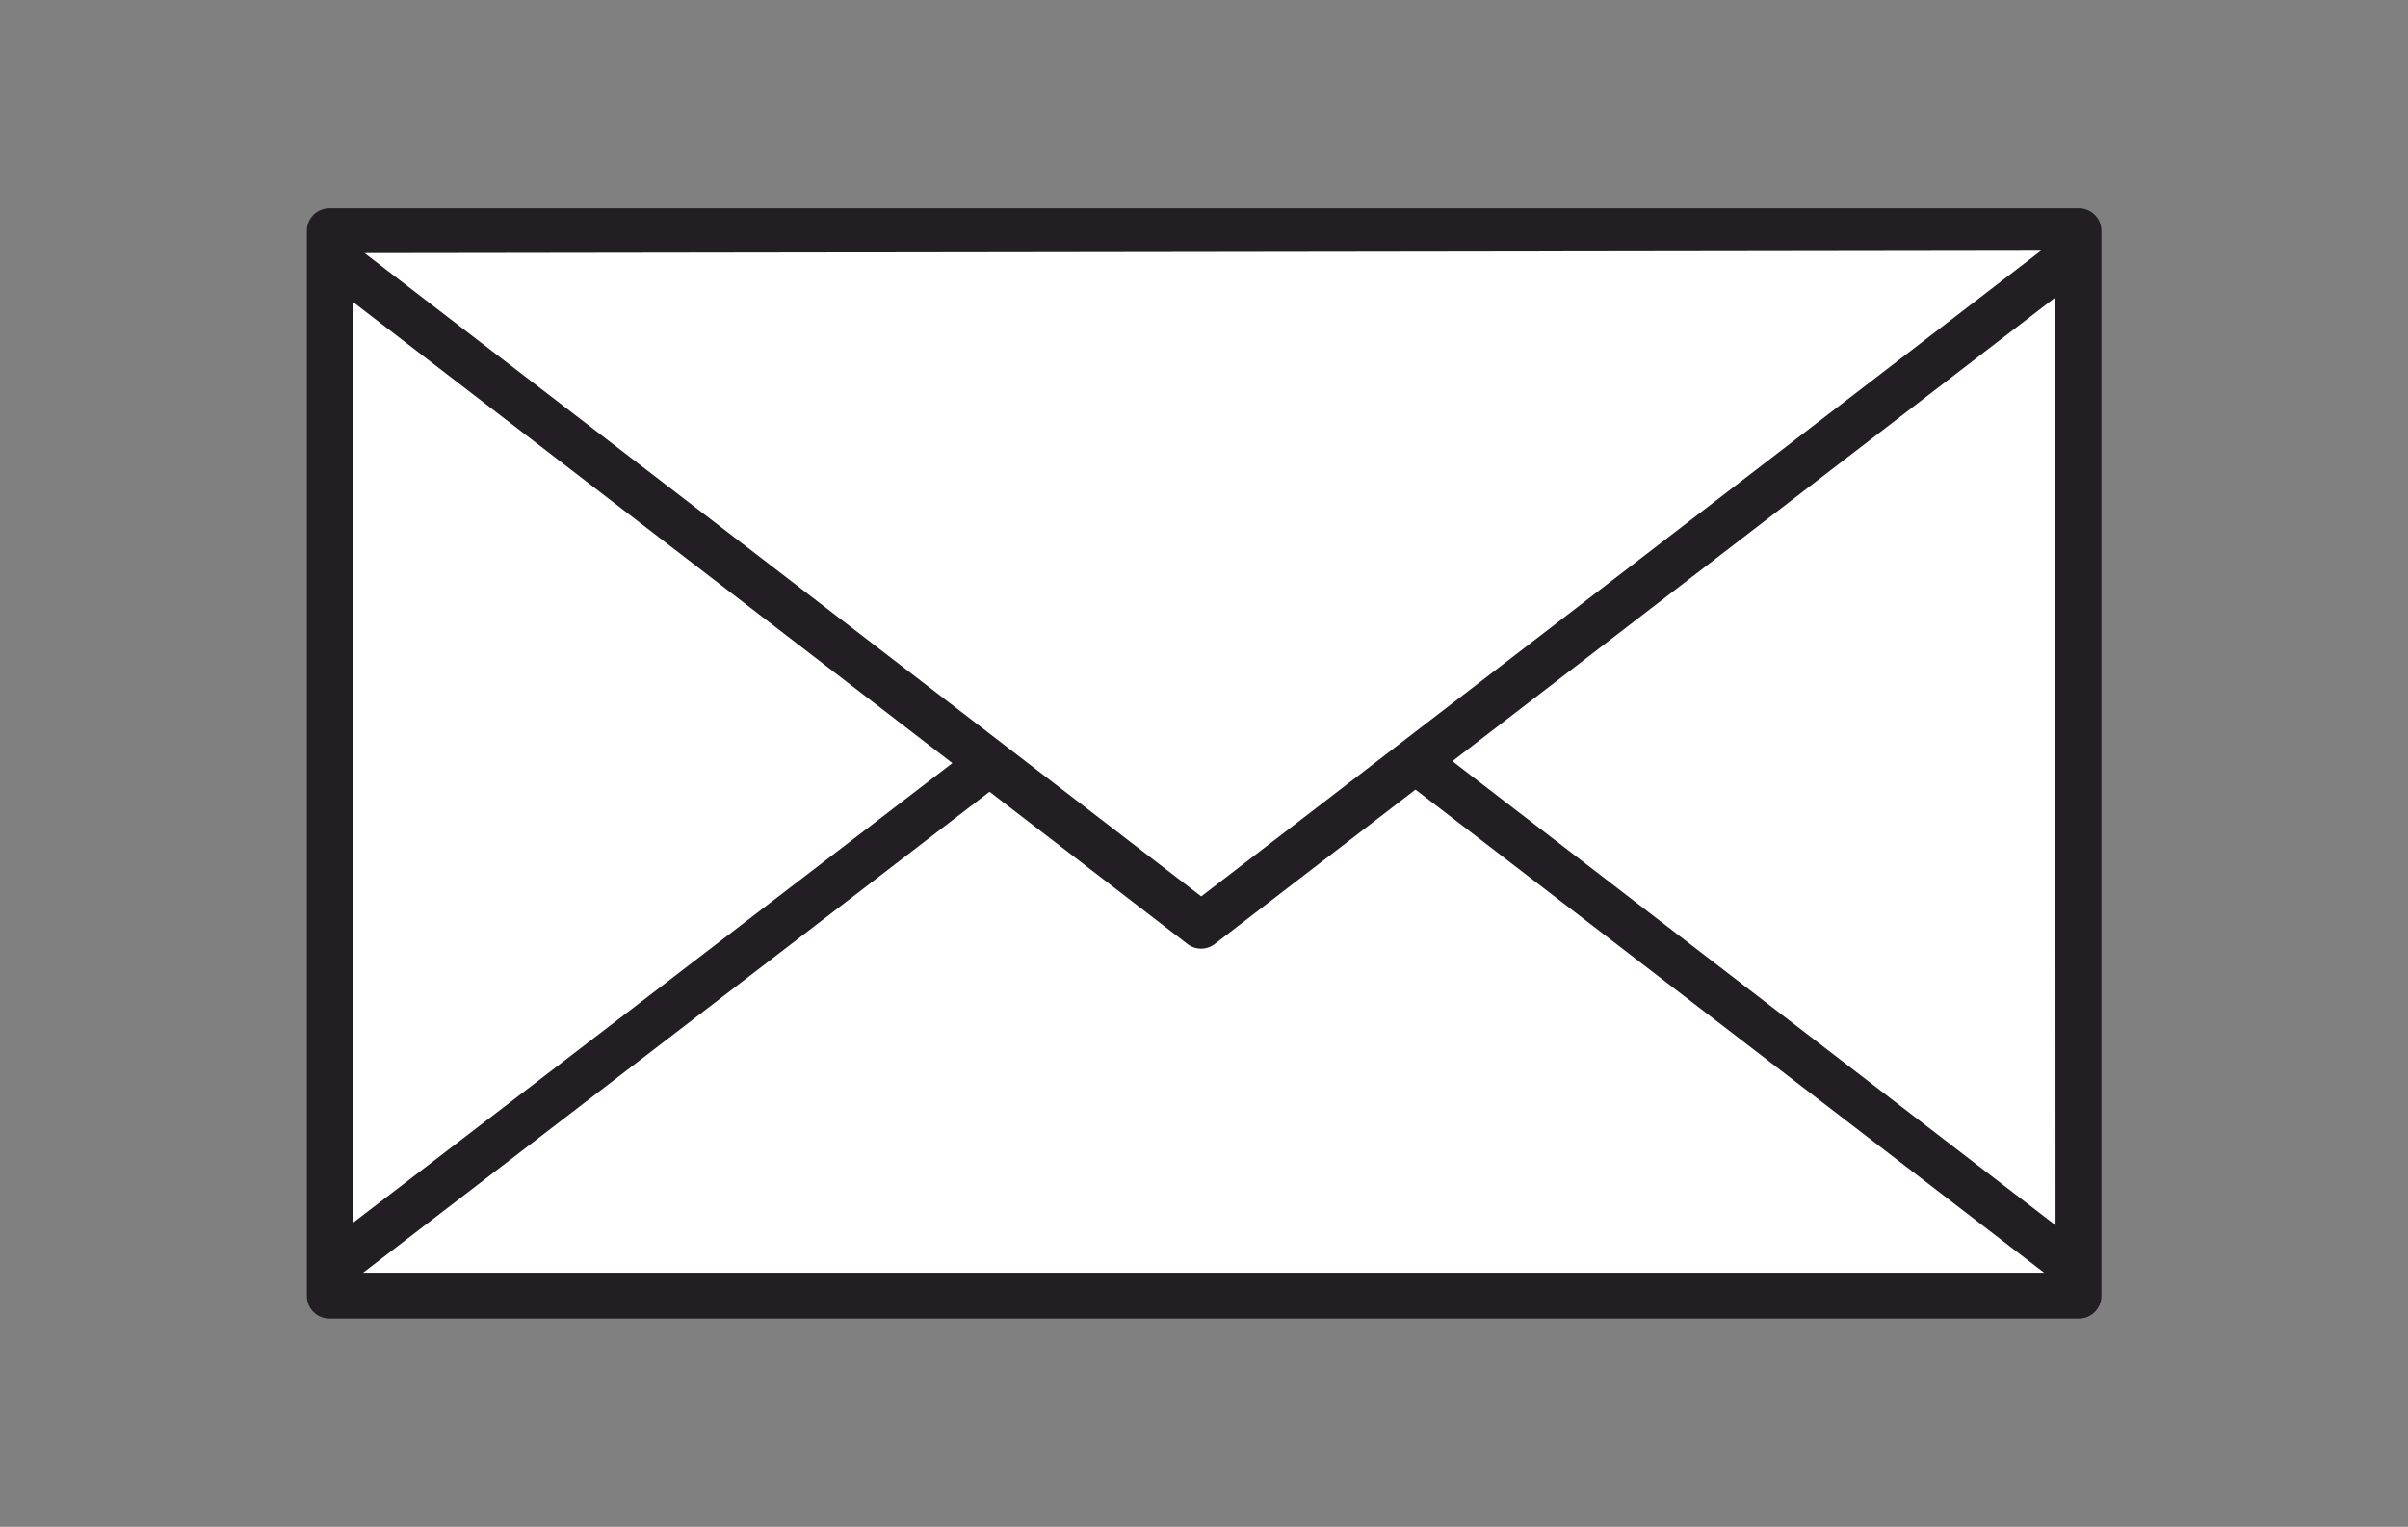
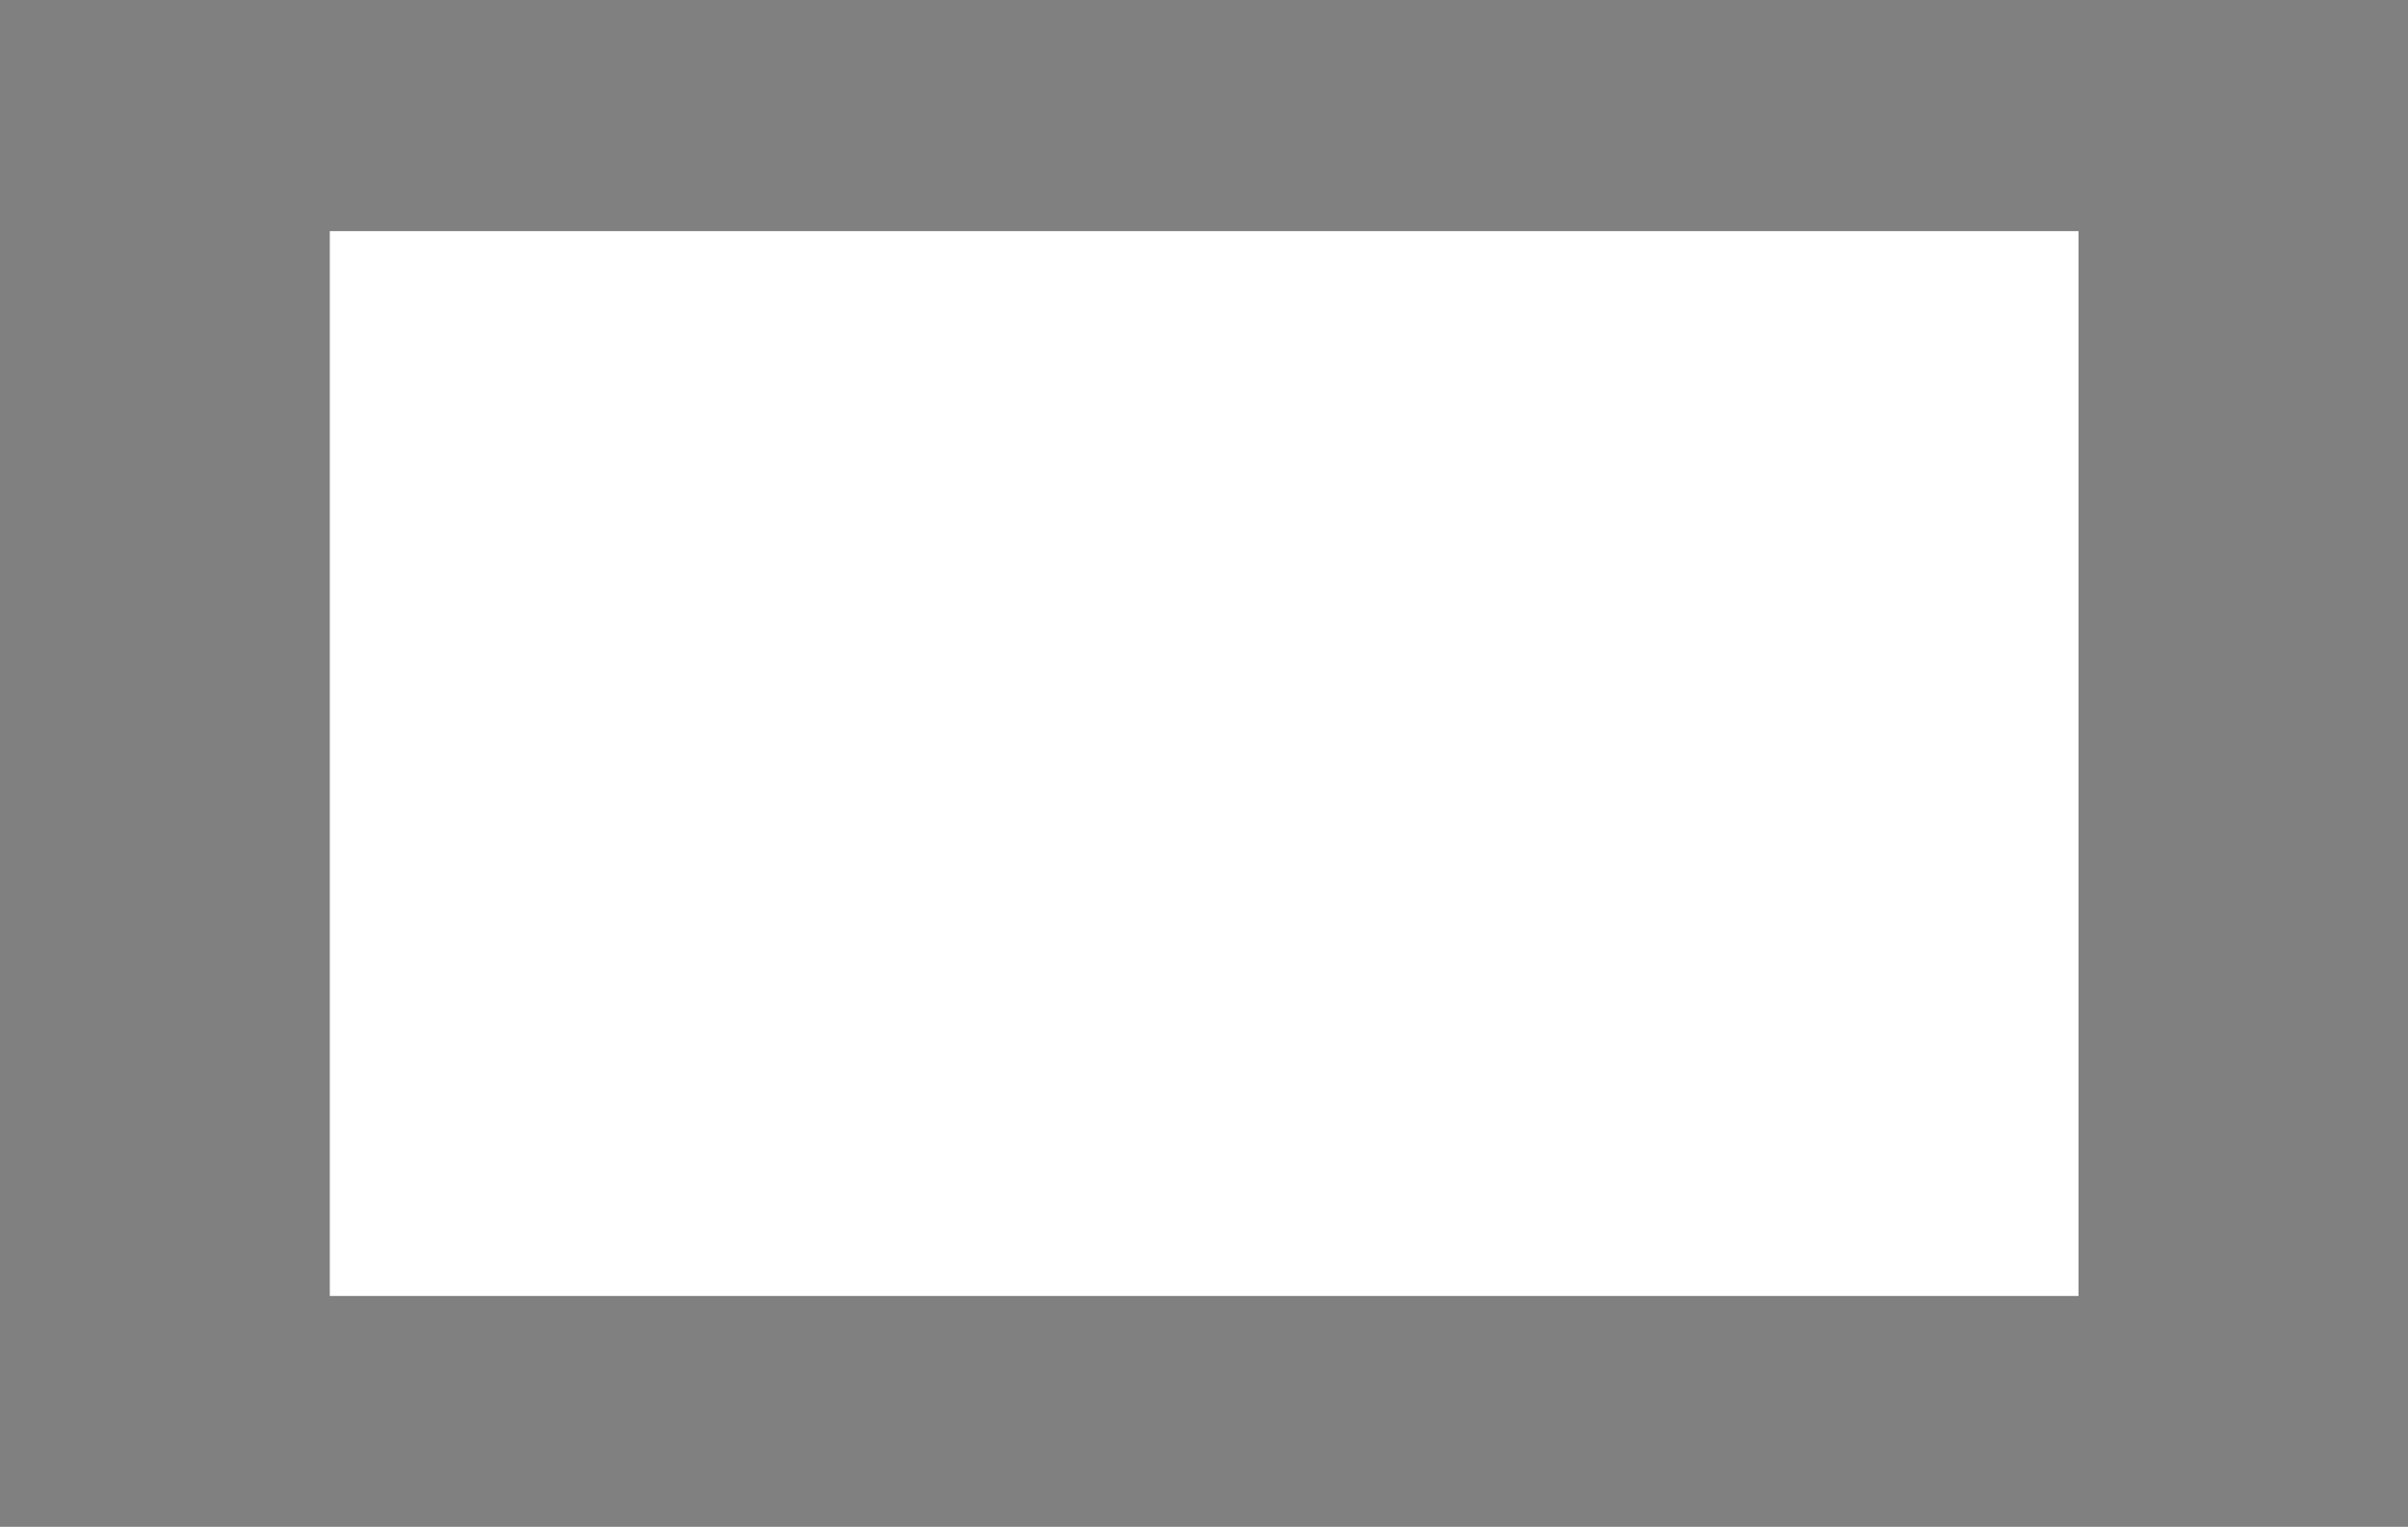
<svg xmlns="http://www.w3.org/2000/svg" id="b2895f03-9ecb-4a33-8b04-cf0d6796d9d2" data-name="Layer 1" viewBox="0 0 78.78 49.94">
  <rect x="0" y="0" width="78.78" height="49.94" fill="#808080" stroke="none" />
  <defs>
    <style>.ab907686-3975-47d6-b697-6bc6086d871b{fill:#fff;}.e48a685c-096a-4efe-8091-b0ddd0495855{fill:#231d24;}</style>
  </defs>
  <title>Mesa de trabajo 36</title>
  <rect class="ab907686-3975-47d6-b697-6bc6086d871b" x="10.79" y="7.56" width="57.21" height="34.83" />
-   <path class="e48a685c-096a-4efe-8091-b0ddd0495855" d="M68,6.81H10.79a.74.74,0,0,0-.75.75V42.38a.74.74,0,0,0,.75.75H68a.74.74,0,0,0,.75-.75V7.56A.74.74,0,0,0,68,6.81Zm-.75,34.82H11.54V8.31h55.7Z" />
-   <polygon class="ab907686-3975-47d6-b697-6bc6086d871b" points="10.69 41.62 67.99 41.55 39.39 19.56 10.69 41.62" />
-   <path class="e48a685c-096a-4efe-8091-b0ddd0495855" d="M38.93,19,10.24,41l.91,1.19L39.39,20.51,67.54,42.14,68.45,41,39.85,19A.78.78,0,0,0,38.93,19Z" />
-   <polygon class="ab907686-3975-47d6-b697-6bc6086d871b" points="39.3 30.27 67.99 8.2 10.69 8.28 39.3 30.27" />
-   <path class="e48a685c-096a-4efe-8091-b0ddd0495855" d="M39.3,29.32,11.15,7.68l-.91,1.19,28.6,22a.73.73,0,0,0,.91,0L68.45,8.8l-.91-1.19Z" />
</svg>